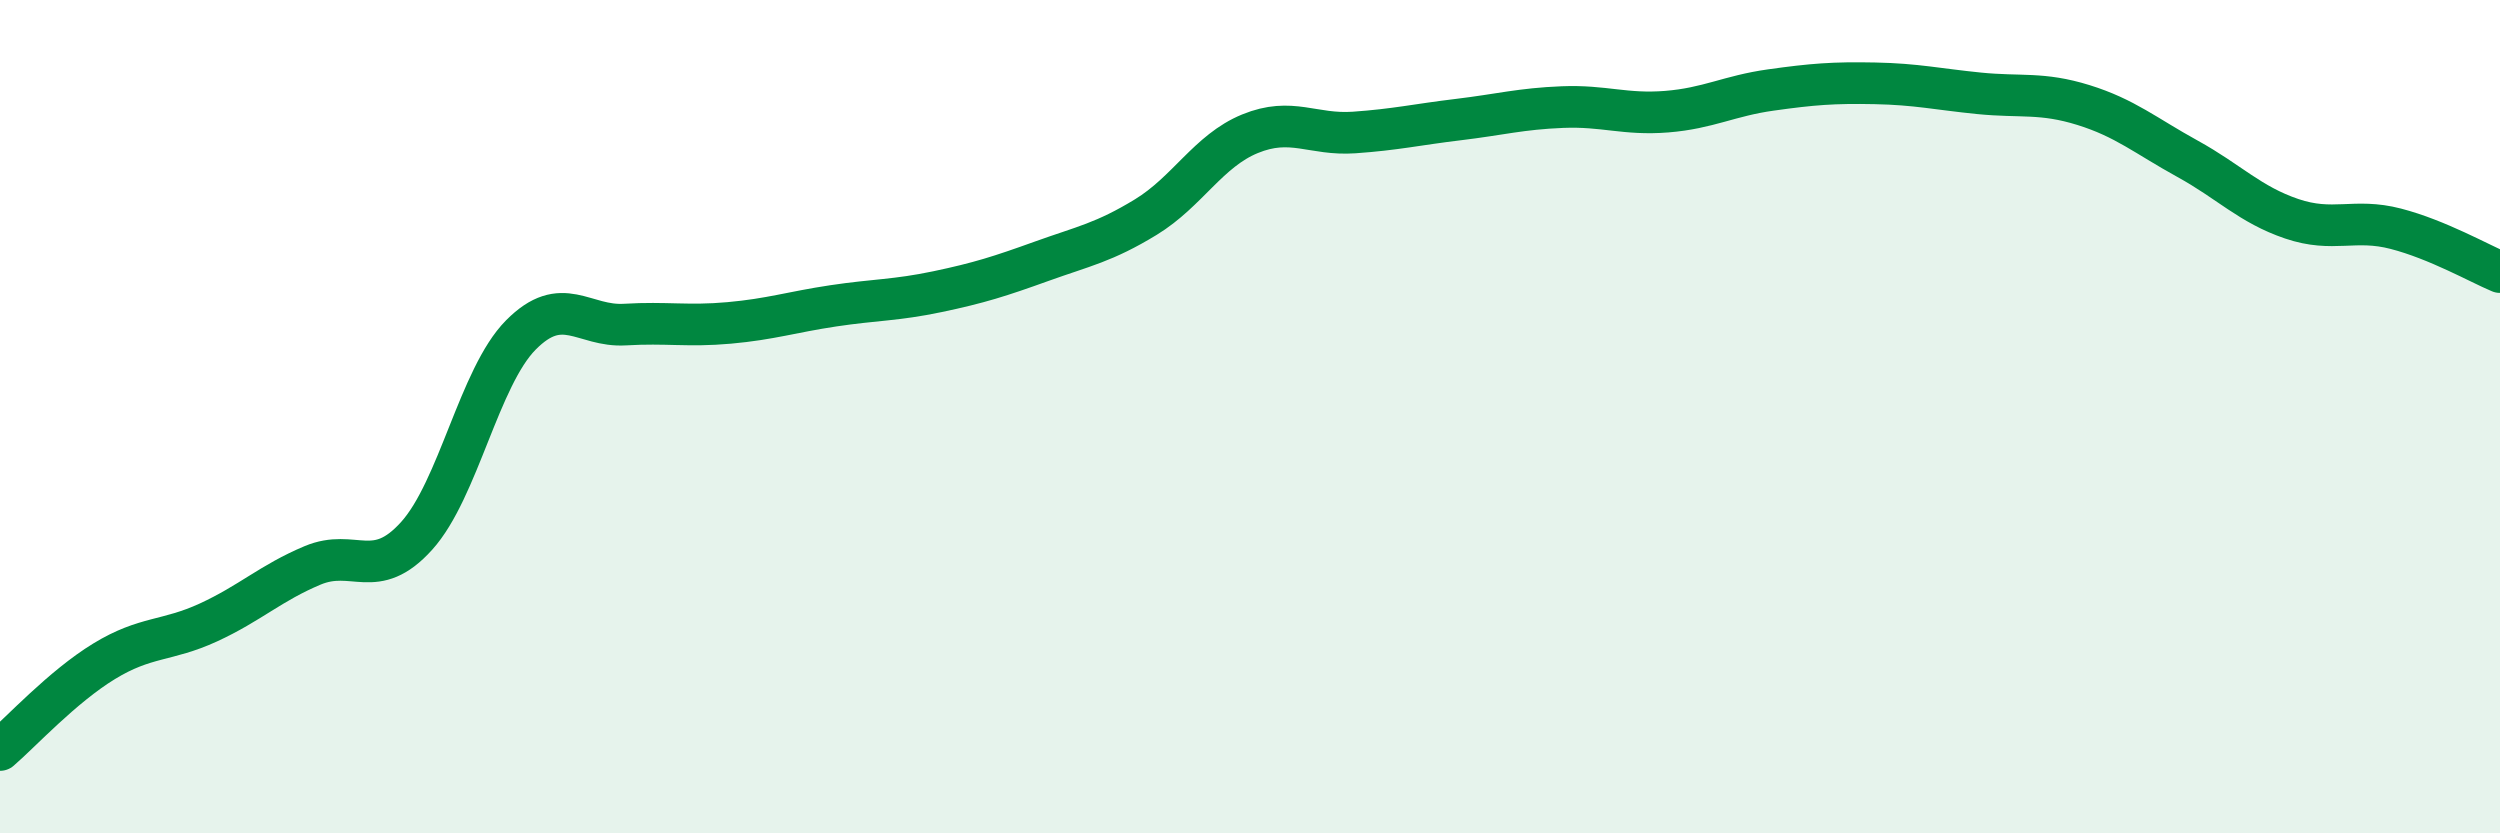
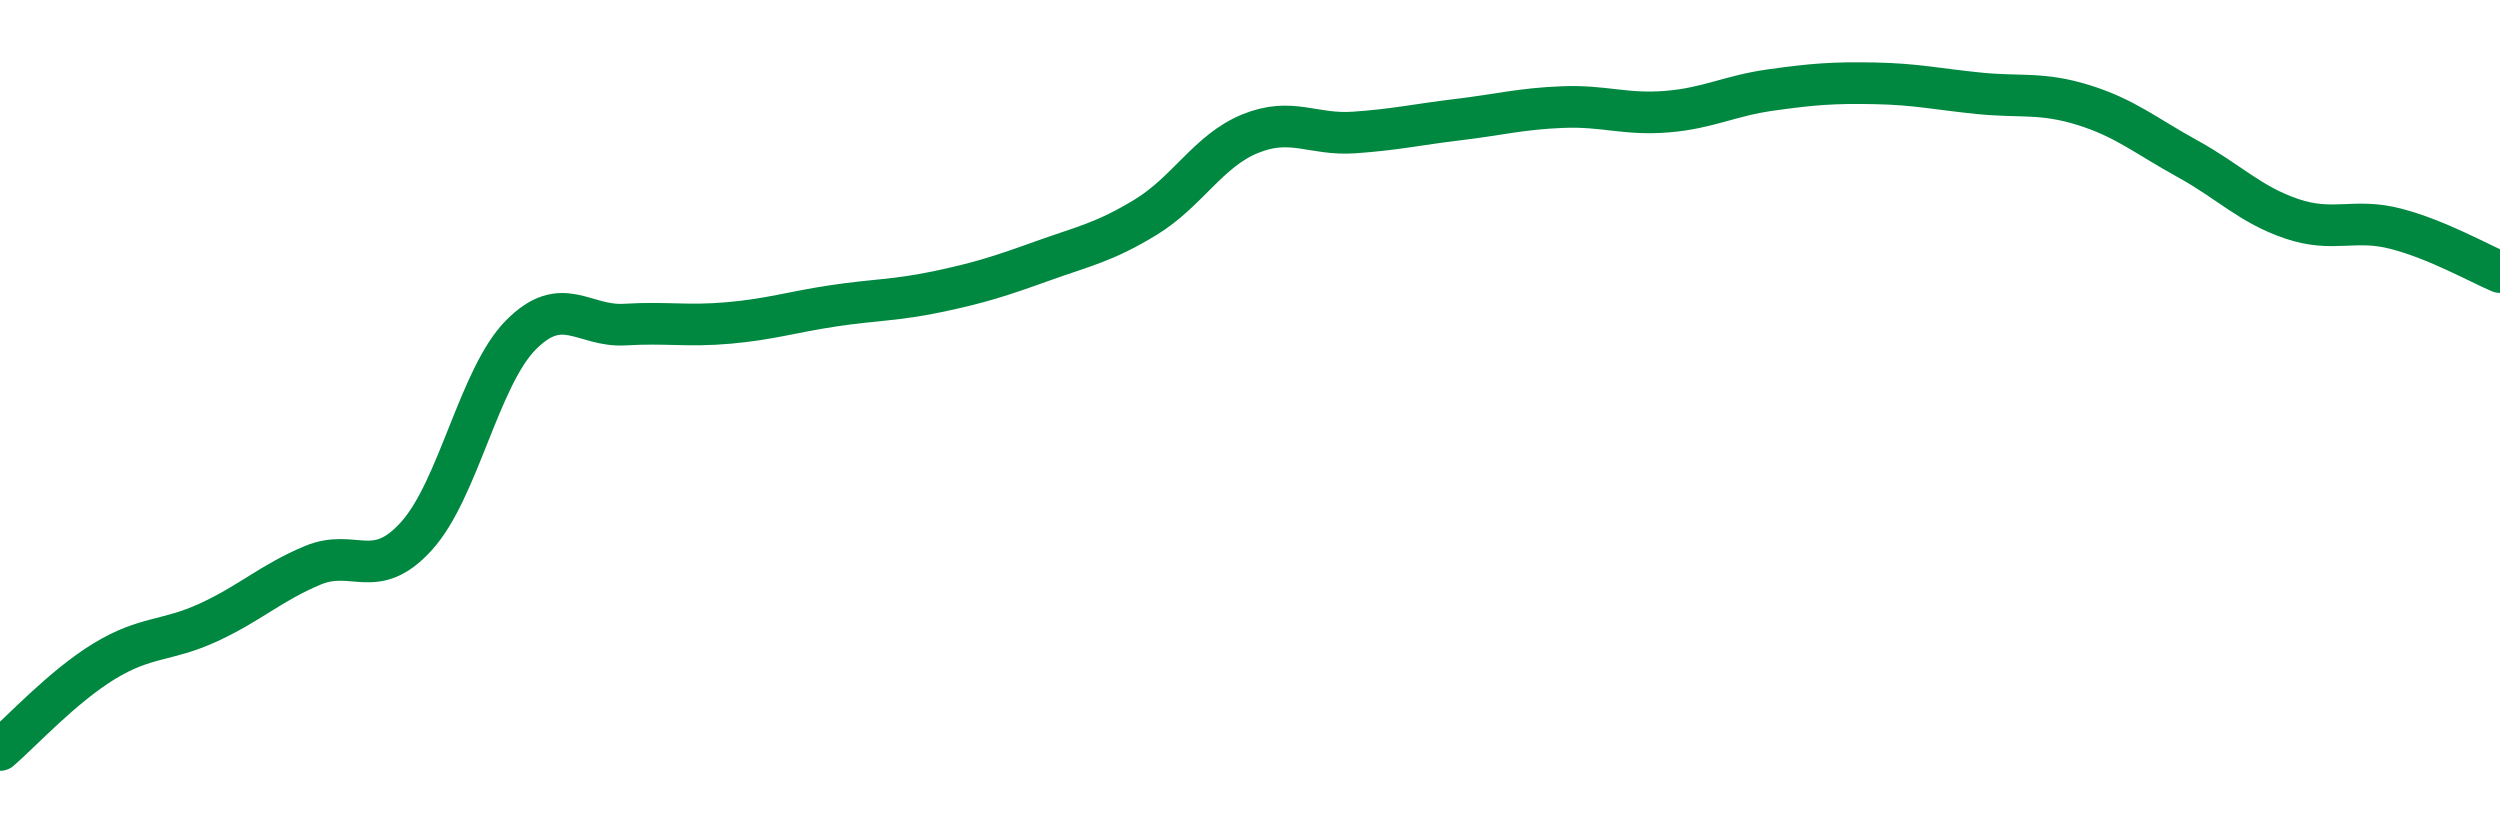
<svg xmlns="http://www.w3.org/2000/svg" width="60" height="20" viewBox="0 0 60 20">
-   <path d="M 0,18 C 0.5,17.57 1.5,16.48 2.5,15.87 C 3.5,15.26 4,15.4 5,14.94 C 6,14.48 6.5,13.99 7.5,13.57 C 8.5,13.15 9,13.97 10,12.86 C 11,11.75 11.5,9.05 12.5,8.04 C 13.5,7.03 14,7.85 15,7.79 C 16,7.73 16.5,7.84 17.5,7.75 C 18.5,7.66 19,7.49 20,7.34 C 21,7.19 21.5,7.21 22.5,7 C 23.5,6.79 24,6.63 25,6.27 C 26,5.91 26.5,5.82 27.5,5.21 C 28.5,4.6 29,3.62 30,3.21 C 31,2.8 31.5,3.25 32.5,3.18 C 33.5,3.11 34,2.99 35,2.87 C 36,2.75 36.5,2.61 37.5,2.57 C 38.5,2.53 39,2.76 40,2.68 C 41,2.6 41.5,2.3 42.5,2.16 C 43.5,2.02 44,1.98 45,2 C 46,2.02 46.5,2.14 47.5,2.24 C 48.5,2.34 49,2.21 50,2.52 C 51,2.83 51.5,3.26 52.5,3.81 C 53.5,4.36 54,4.91 55,5.25 C 56,5.59 56.5,5.23 57.5,5.49 C 58.5,5.75 59.5,6.32 60,6.53L60 20L0 20Z" fill="#008740" opacity="0.1" stroke-linecap="round" stroke-linejoin="round" />
  <path d="M 0,18 C 0.5,17.57 1.5,16.48 2.5,15.87 C 3.5,15.26 4,15.4 5,14.94 C 6,14.48 6.5,13.99 7.5,13.57 C 8.5,13.15 9,13.97 10,12.86 C 11,11.75 11.5,9.05 12.5,8.04 C 13.5,7.03 14,7.85 15,7.79 C 16,7.73 16.5,7.84 17.5,7.75 C 18.5,7.66 19,7.49 20,7.34 C 21,7.19 21.5,7.21 22.5,7 C 23.5,6.79 24,6.63 25,6.27 C 26,5.91 26.5,5.82 27.5,5.21 C 28.5,4.6 29,3.62 30,3.21 C 31,2.8 31.5,3.25 32.5,3.18 C 33.5,3.11 34,2.99 35,2.87 C 36,2.75 36.5,2.61 37.5,2.57 C 38.5,2.53 39,2.76 40,2.68 C 41,2.6 41.5,2.3 42.5,2.16 C 43.5,2.02 44,1.98 45,2 C 46,2.02 46.5,2.14 47.5,2.24 C 48.5,2.34 49,2.21 50,2.52 C 51,2.83 51.5,3.26 52.5,3.81 C 53.5,4.36 54,4.91 55,5.25 C 56,5.59 56.5,5.23 57.5,5.49 C 58.5,5.75 59.5,6.32 60,6.53" stroke="#008740" stroke-width="1" fill="none" stroke-linecap="round" stroke-linejoin="round" />
</svg>